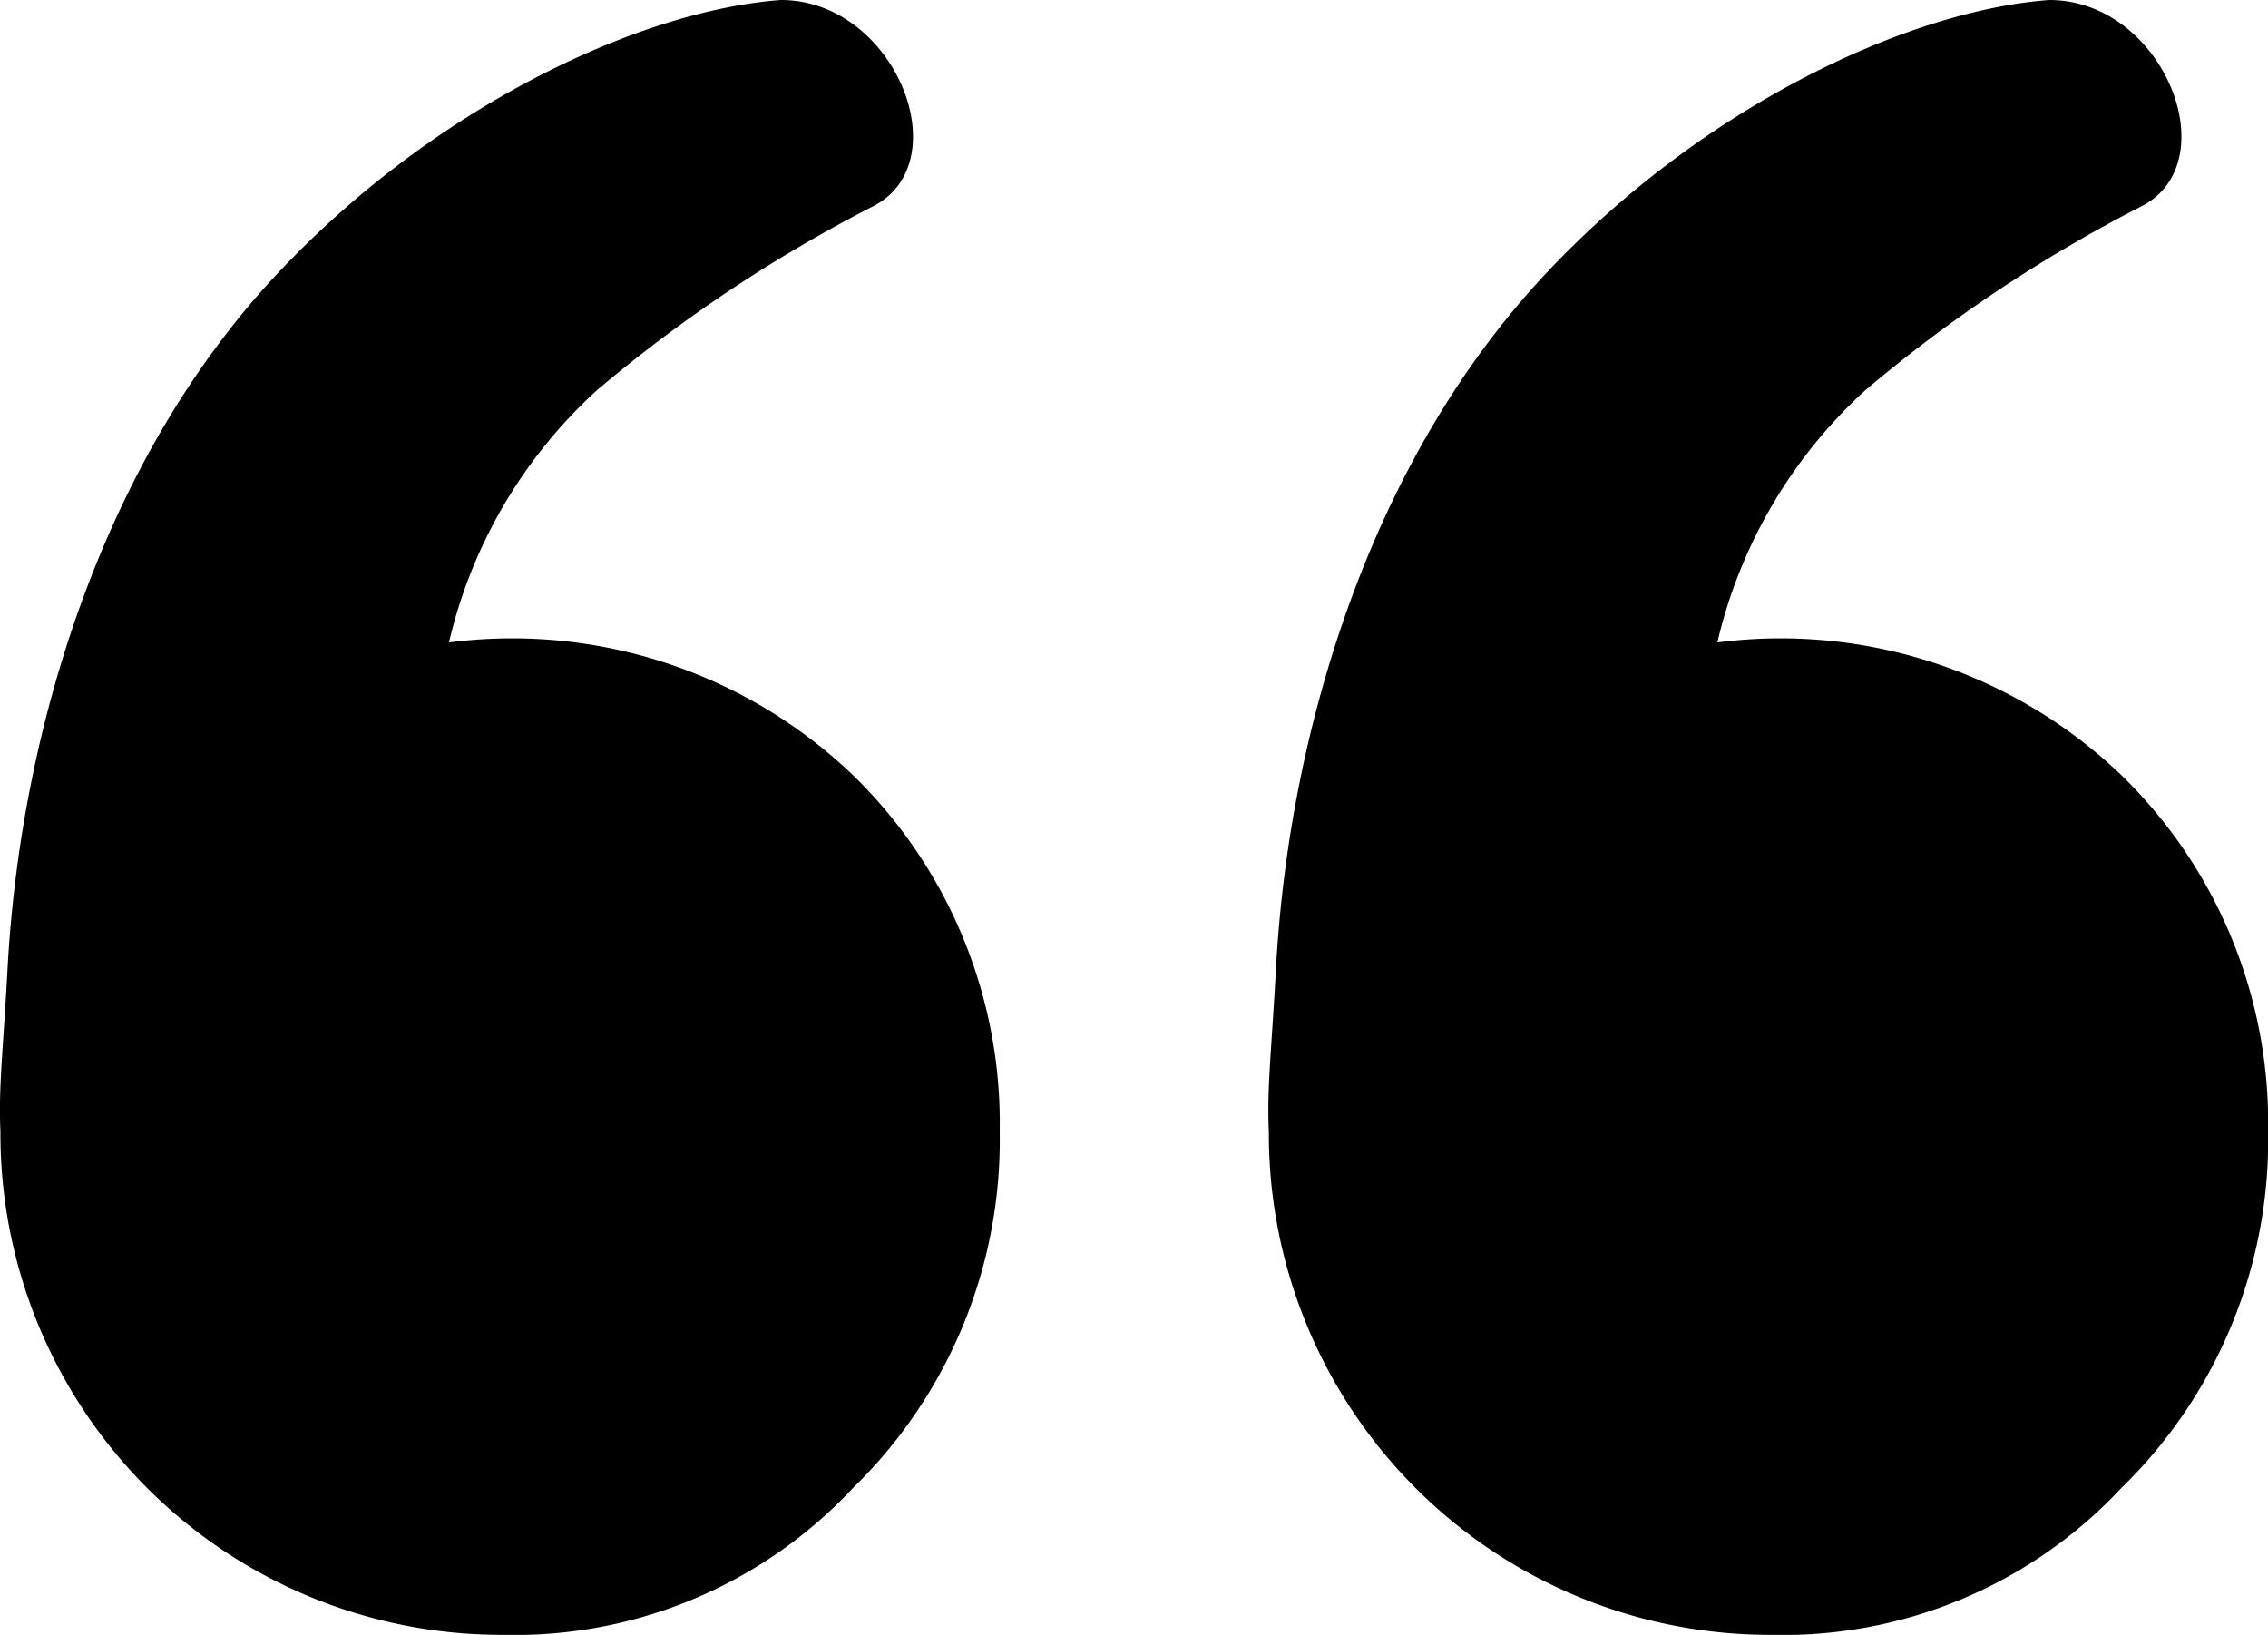
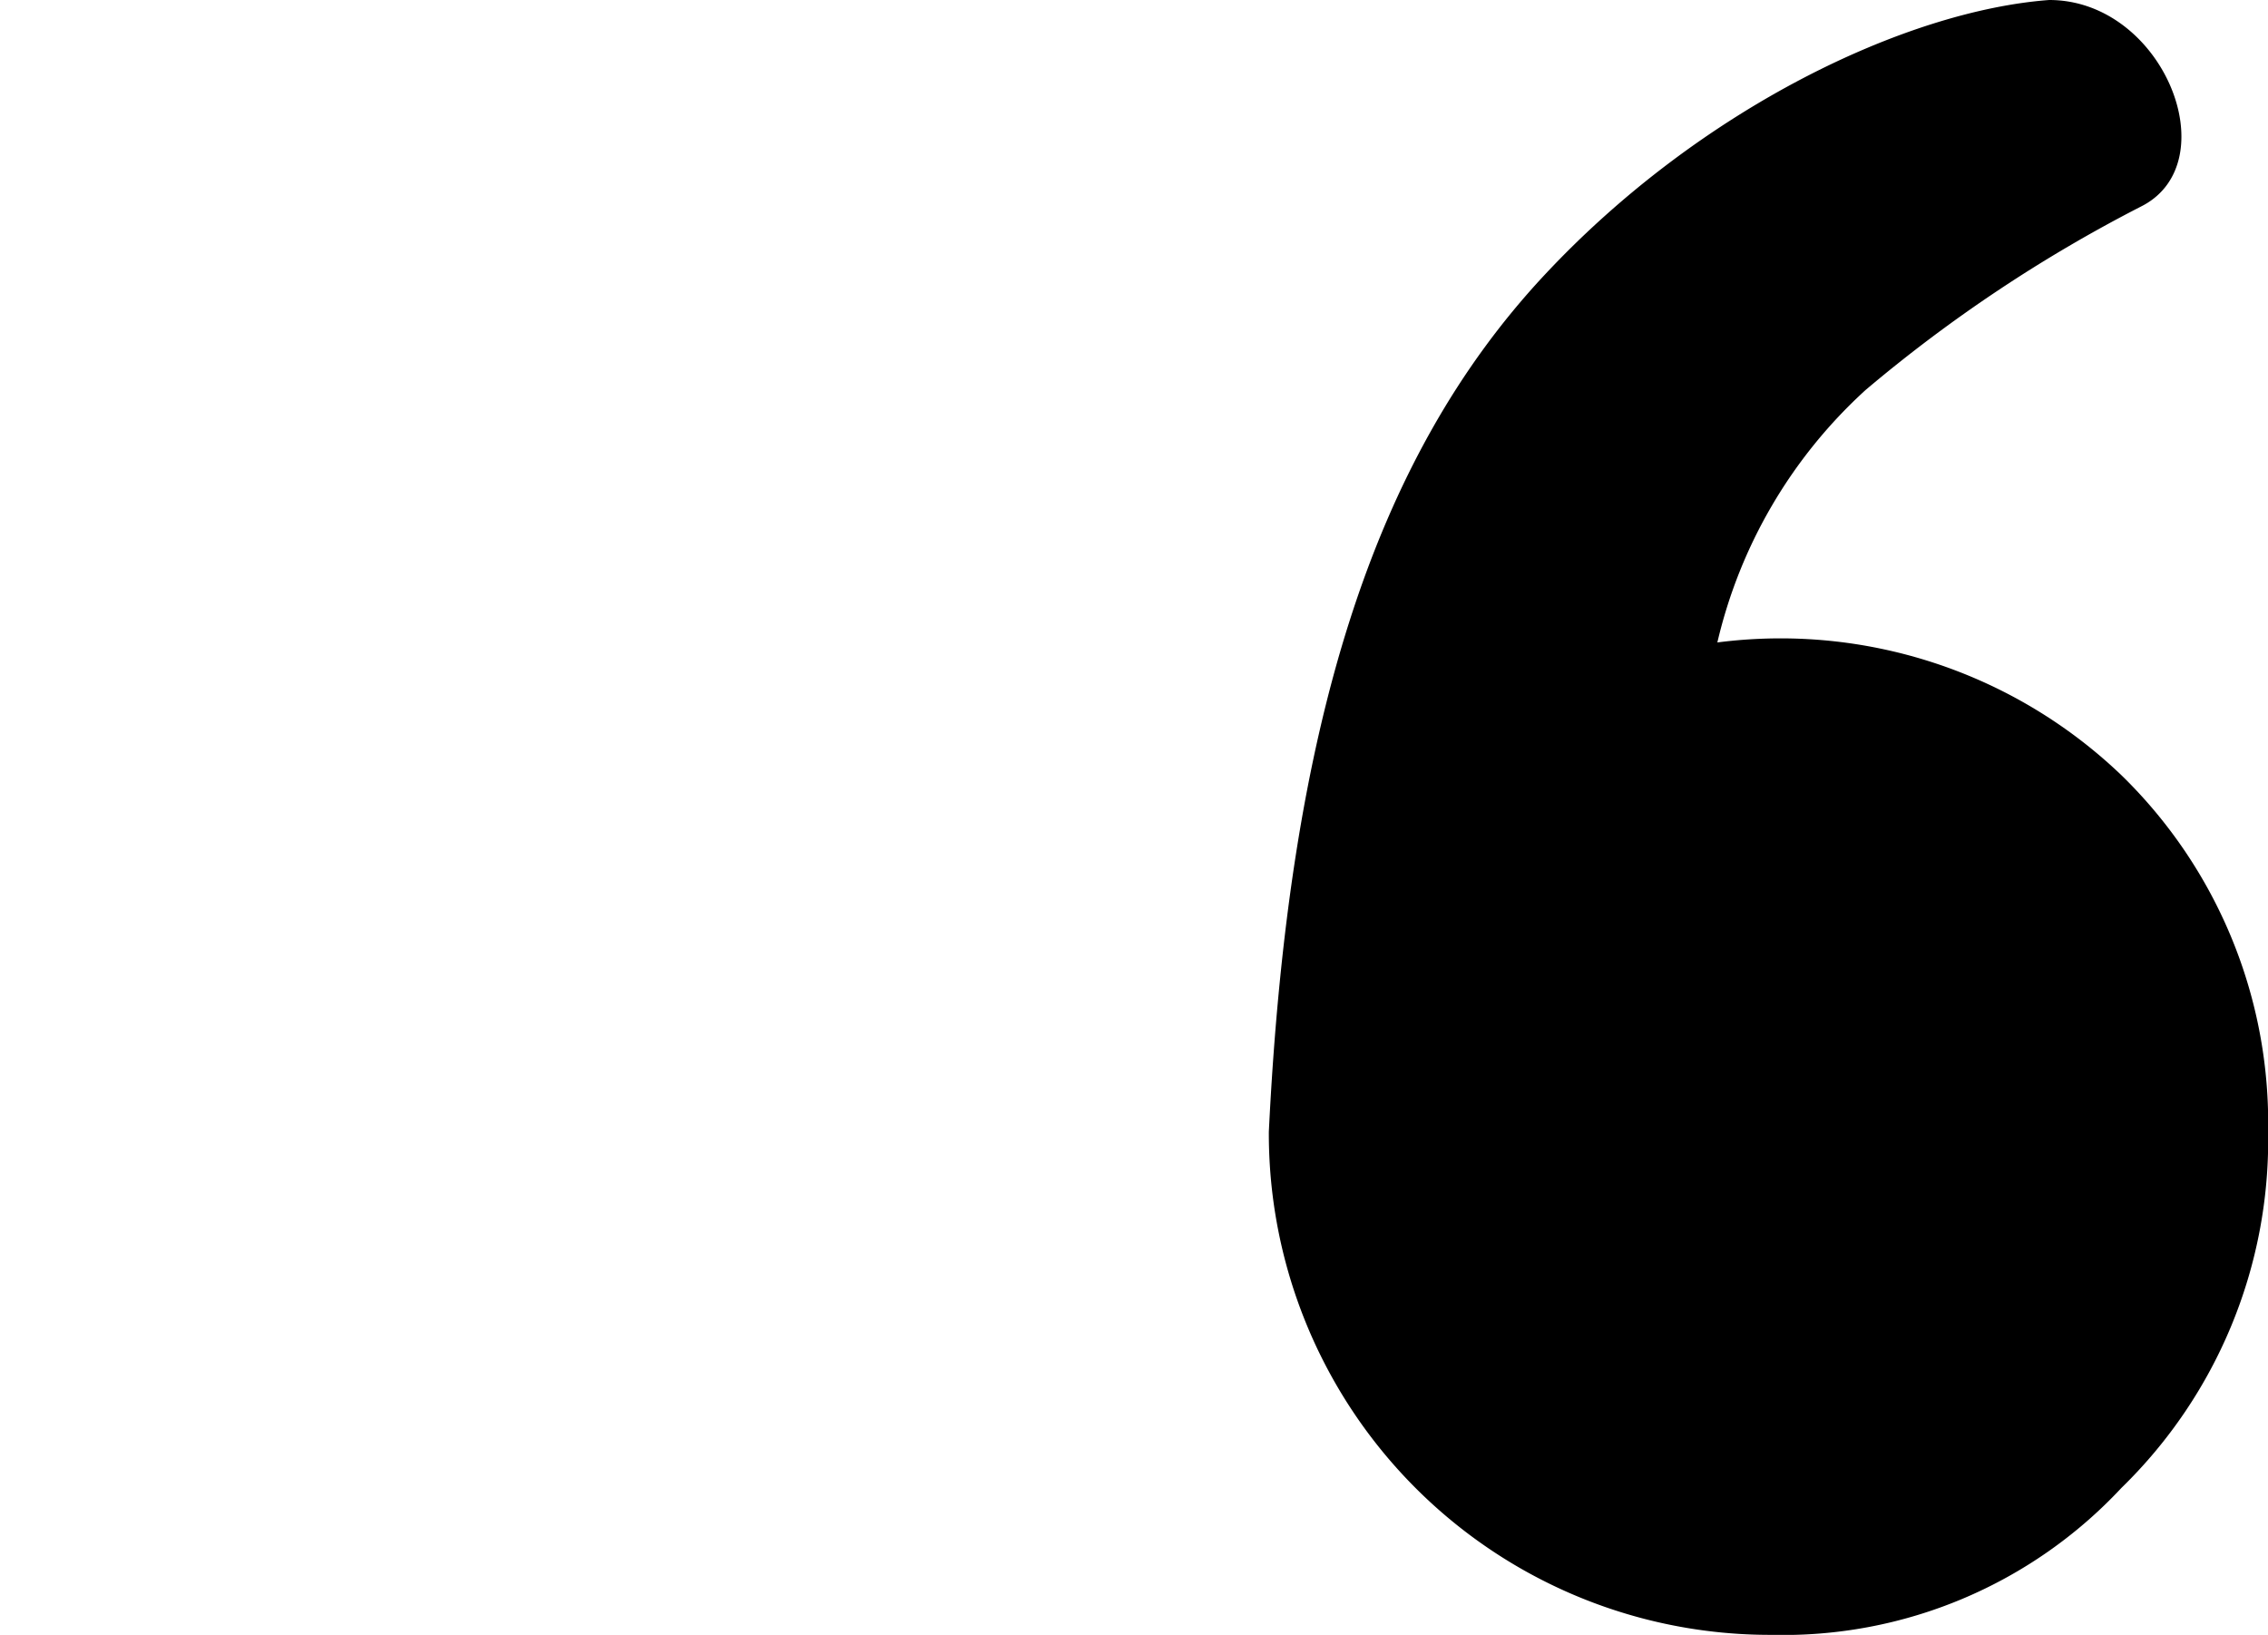
<svg xmlns="http://www.w3.org/2000/svg" width="41.126" height="29.641" viewBox="0 0 41.126 29.641">
  <g id="Group_690" data-name="Group 690" transform="translate(-132 -401.228)">
-     <path id="quotation-mark" d="M9.4,30.571A9.087,9.087,0,0,1,.278,21.449c-.036-.784.043-1.394.127-2.915C.639,14.1,2.165,9.252,5.271,5.922c2.844-3.047,6.583-4.8,9.157-4.992,2.081,0,3.244,2.955,1.664,3.745A26.358,26.358,0,0,0,11.1,8a8.94,8.94,0,0,0-2.689,4.578,8.937,8.937,0,0,1,7.327,2.407,8.8,8.8,0,0,1,2.66,6.46,8.8,8.8,0,0,1-2.66,6.462A8.388,8.388,0,0,1,9.4,30.571Z" transform="translate(131.73 400.298)" />
-     <path id="quotation-mark-2" data-name="quotation-mark" d="M9.4,30.571A9.087,9.087,0,0,1,.278,21.449c-.036-.784.043-1.394.127-2.915C.639,14.1,2.165,9.252,5.271,5.922c2.844-3.047,6.583-4.8,9.157-4.992,2.081,0,3.244,2.955,1.664,3.745A26.358,26.358,0,0,0,11.1,8a8.94,8.94,0,0,0-2.689,4.578,8.937,8.937,0,0,1,7.327,2.407,8.8,8.8,0,0,1,2.66,6.46,8.8,8.8,0,0,1-2.66,6.462A8.388,8.388,0,0,1,9.4,30.571Z" transform="translate(154.73 400.298)" />
+     <path id="quotation-mark-2" data-name="quotation-mark" d="M9.4,30.571A9.087,9.087,0,0,1,.278,21.449C.639,14.1,2.165,9.252,5.271,5.922c2.844-3.047,6.583-4.8,9.157-4.992,2.081,0,3.244,2.955,1.664,3.745A26.358,26.358,0,0,0,11.1,8a8.94,8.94,0,0,0-2.689,4.578,8.937,8.937,0,0,1,7.327,2.407,8.8,8.8,0,0,1,2.66,6.46,8.8,8.8,0,0,1-2.66,6.462A8.388,8.388,0,0,1,9.4,30.571Z" transform="translate(154.73 400.298)" />
  </g>
</svg>